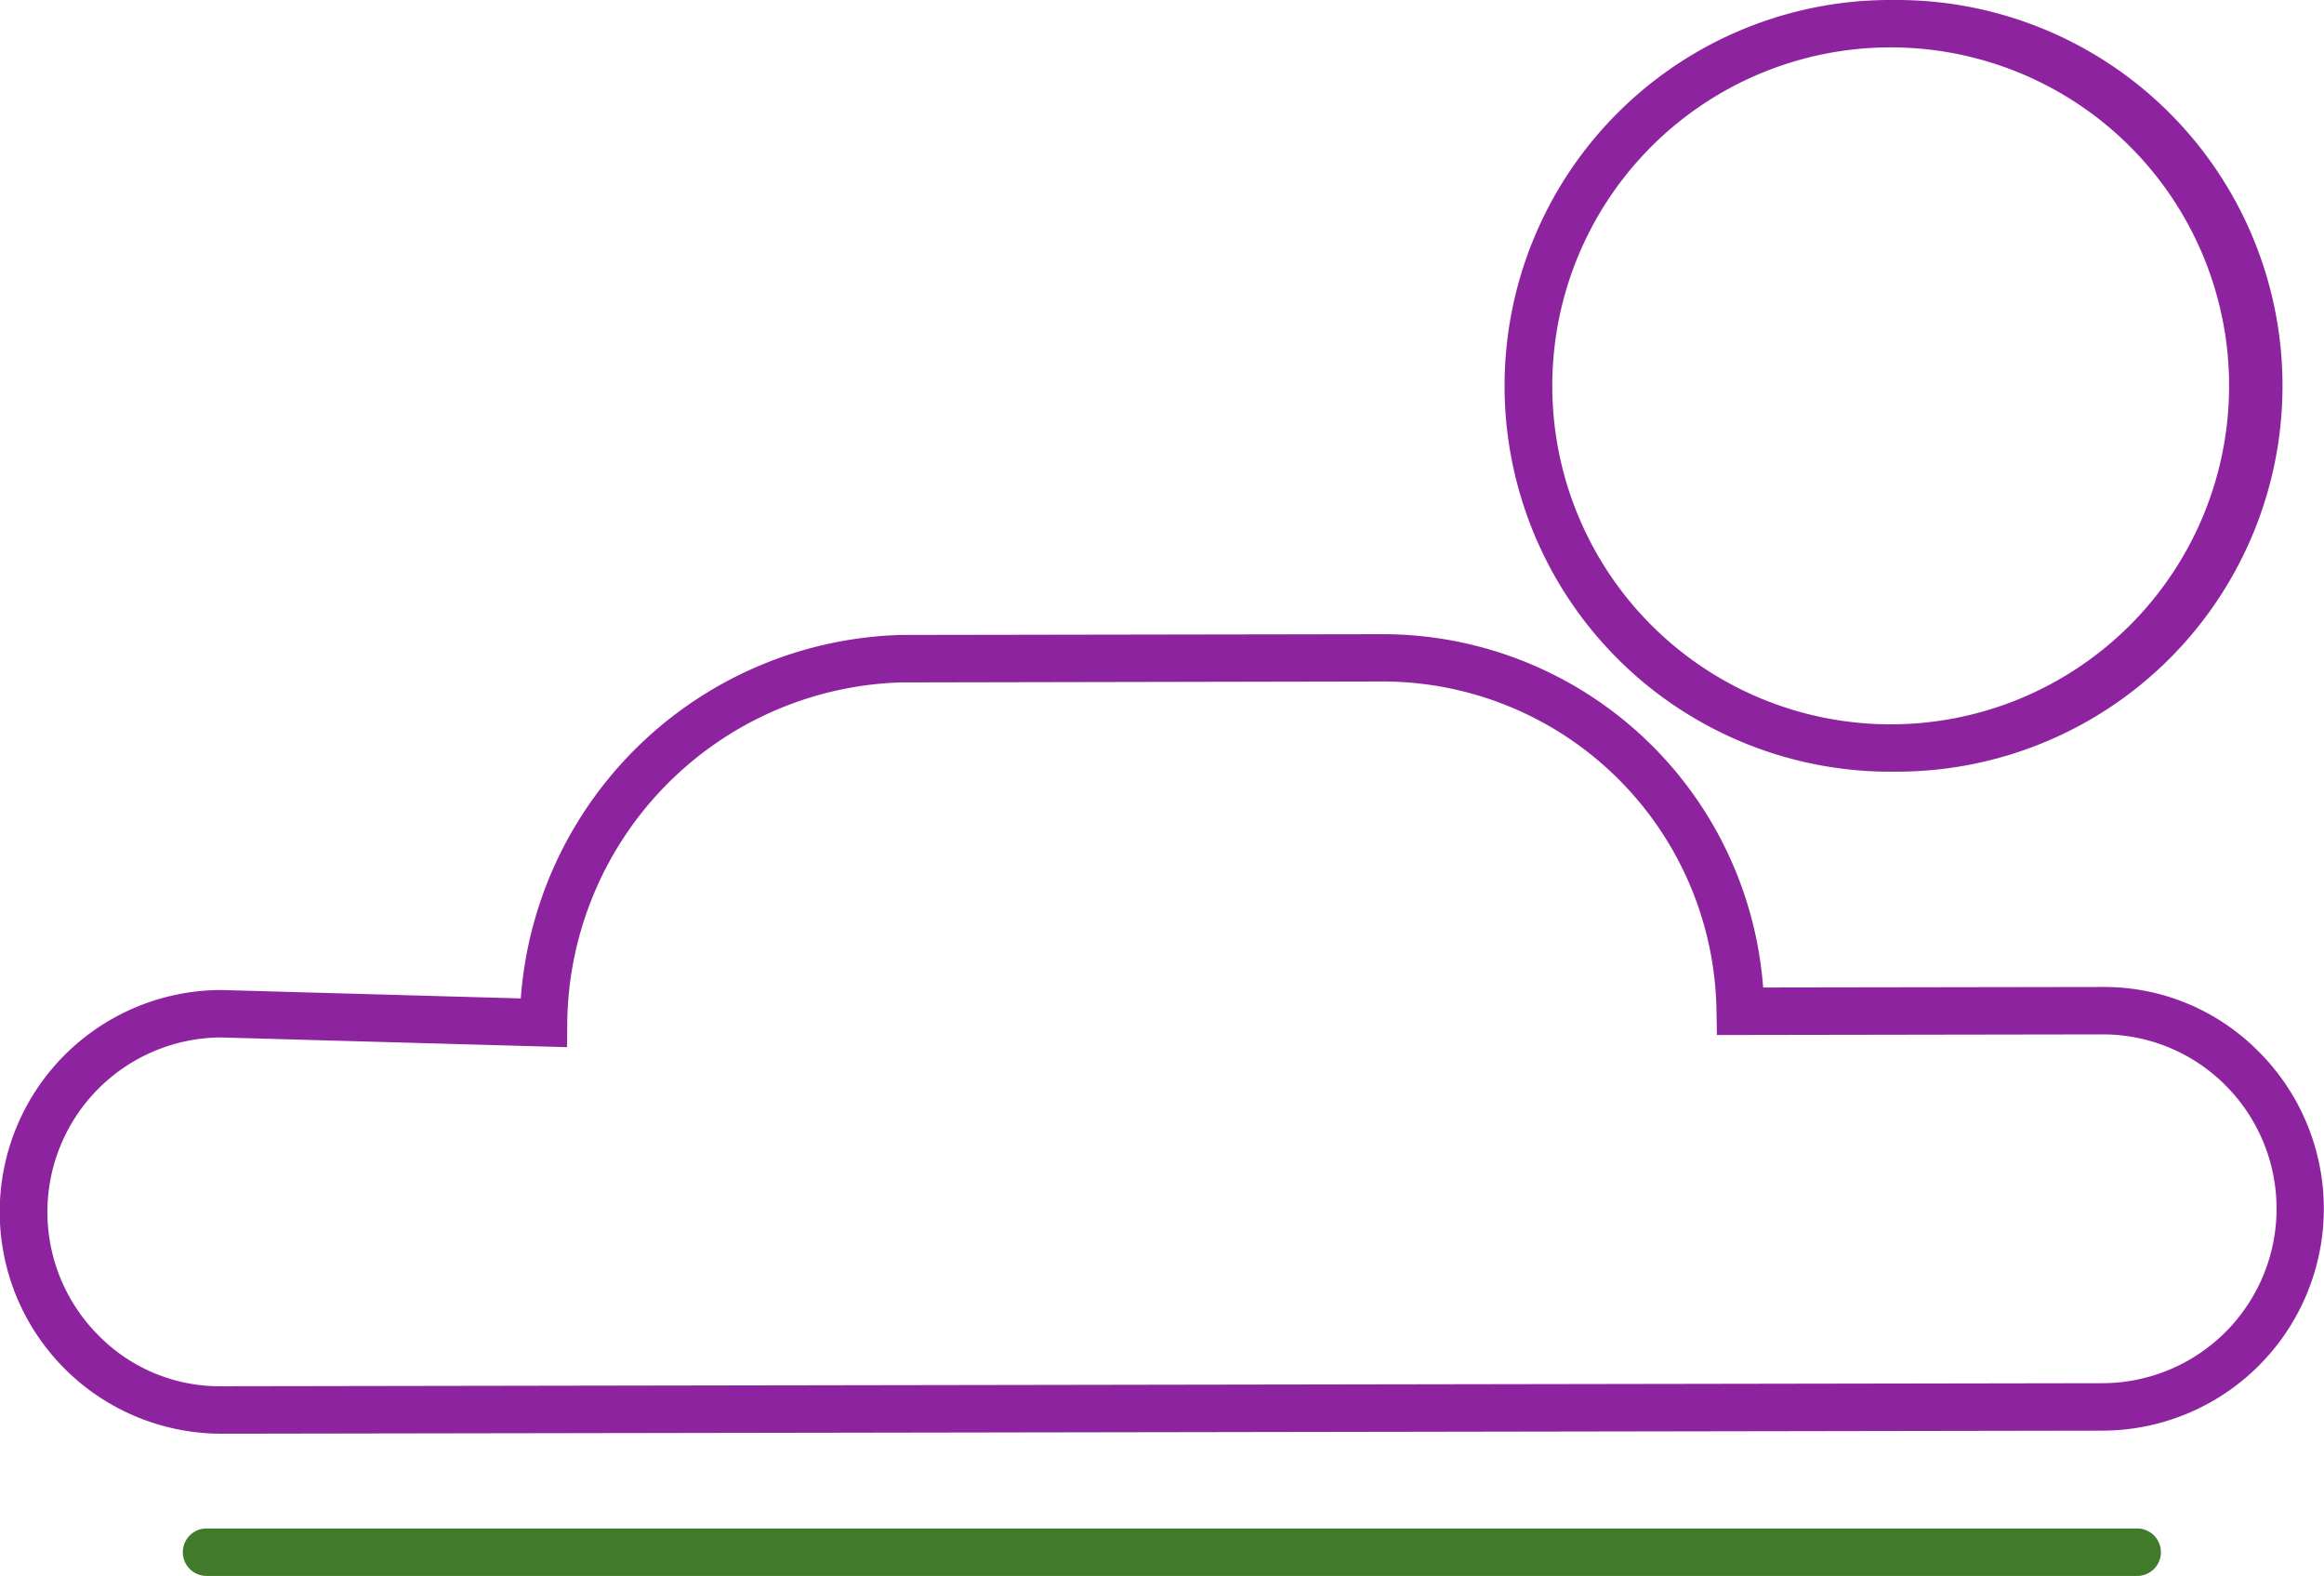
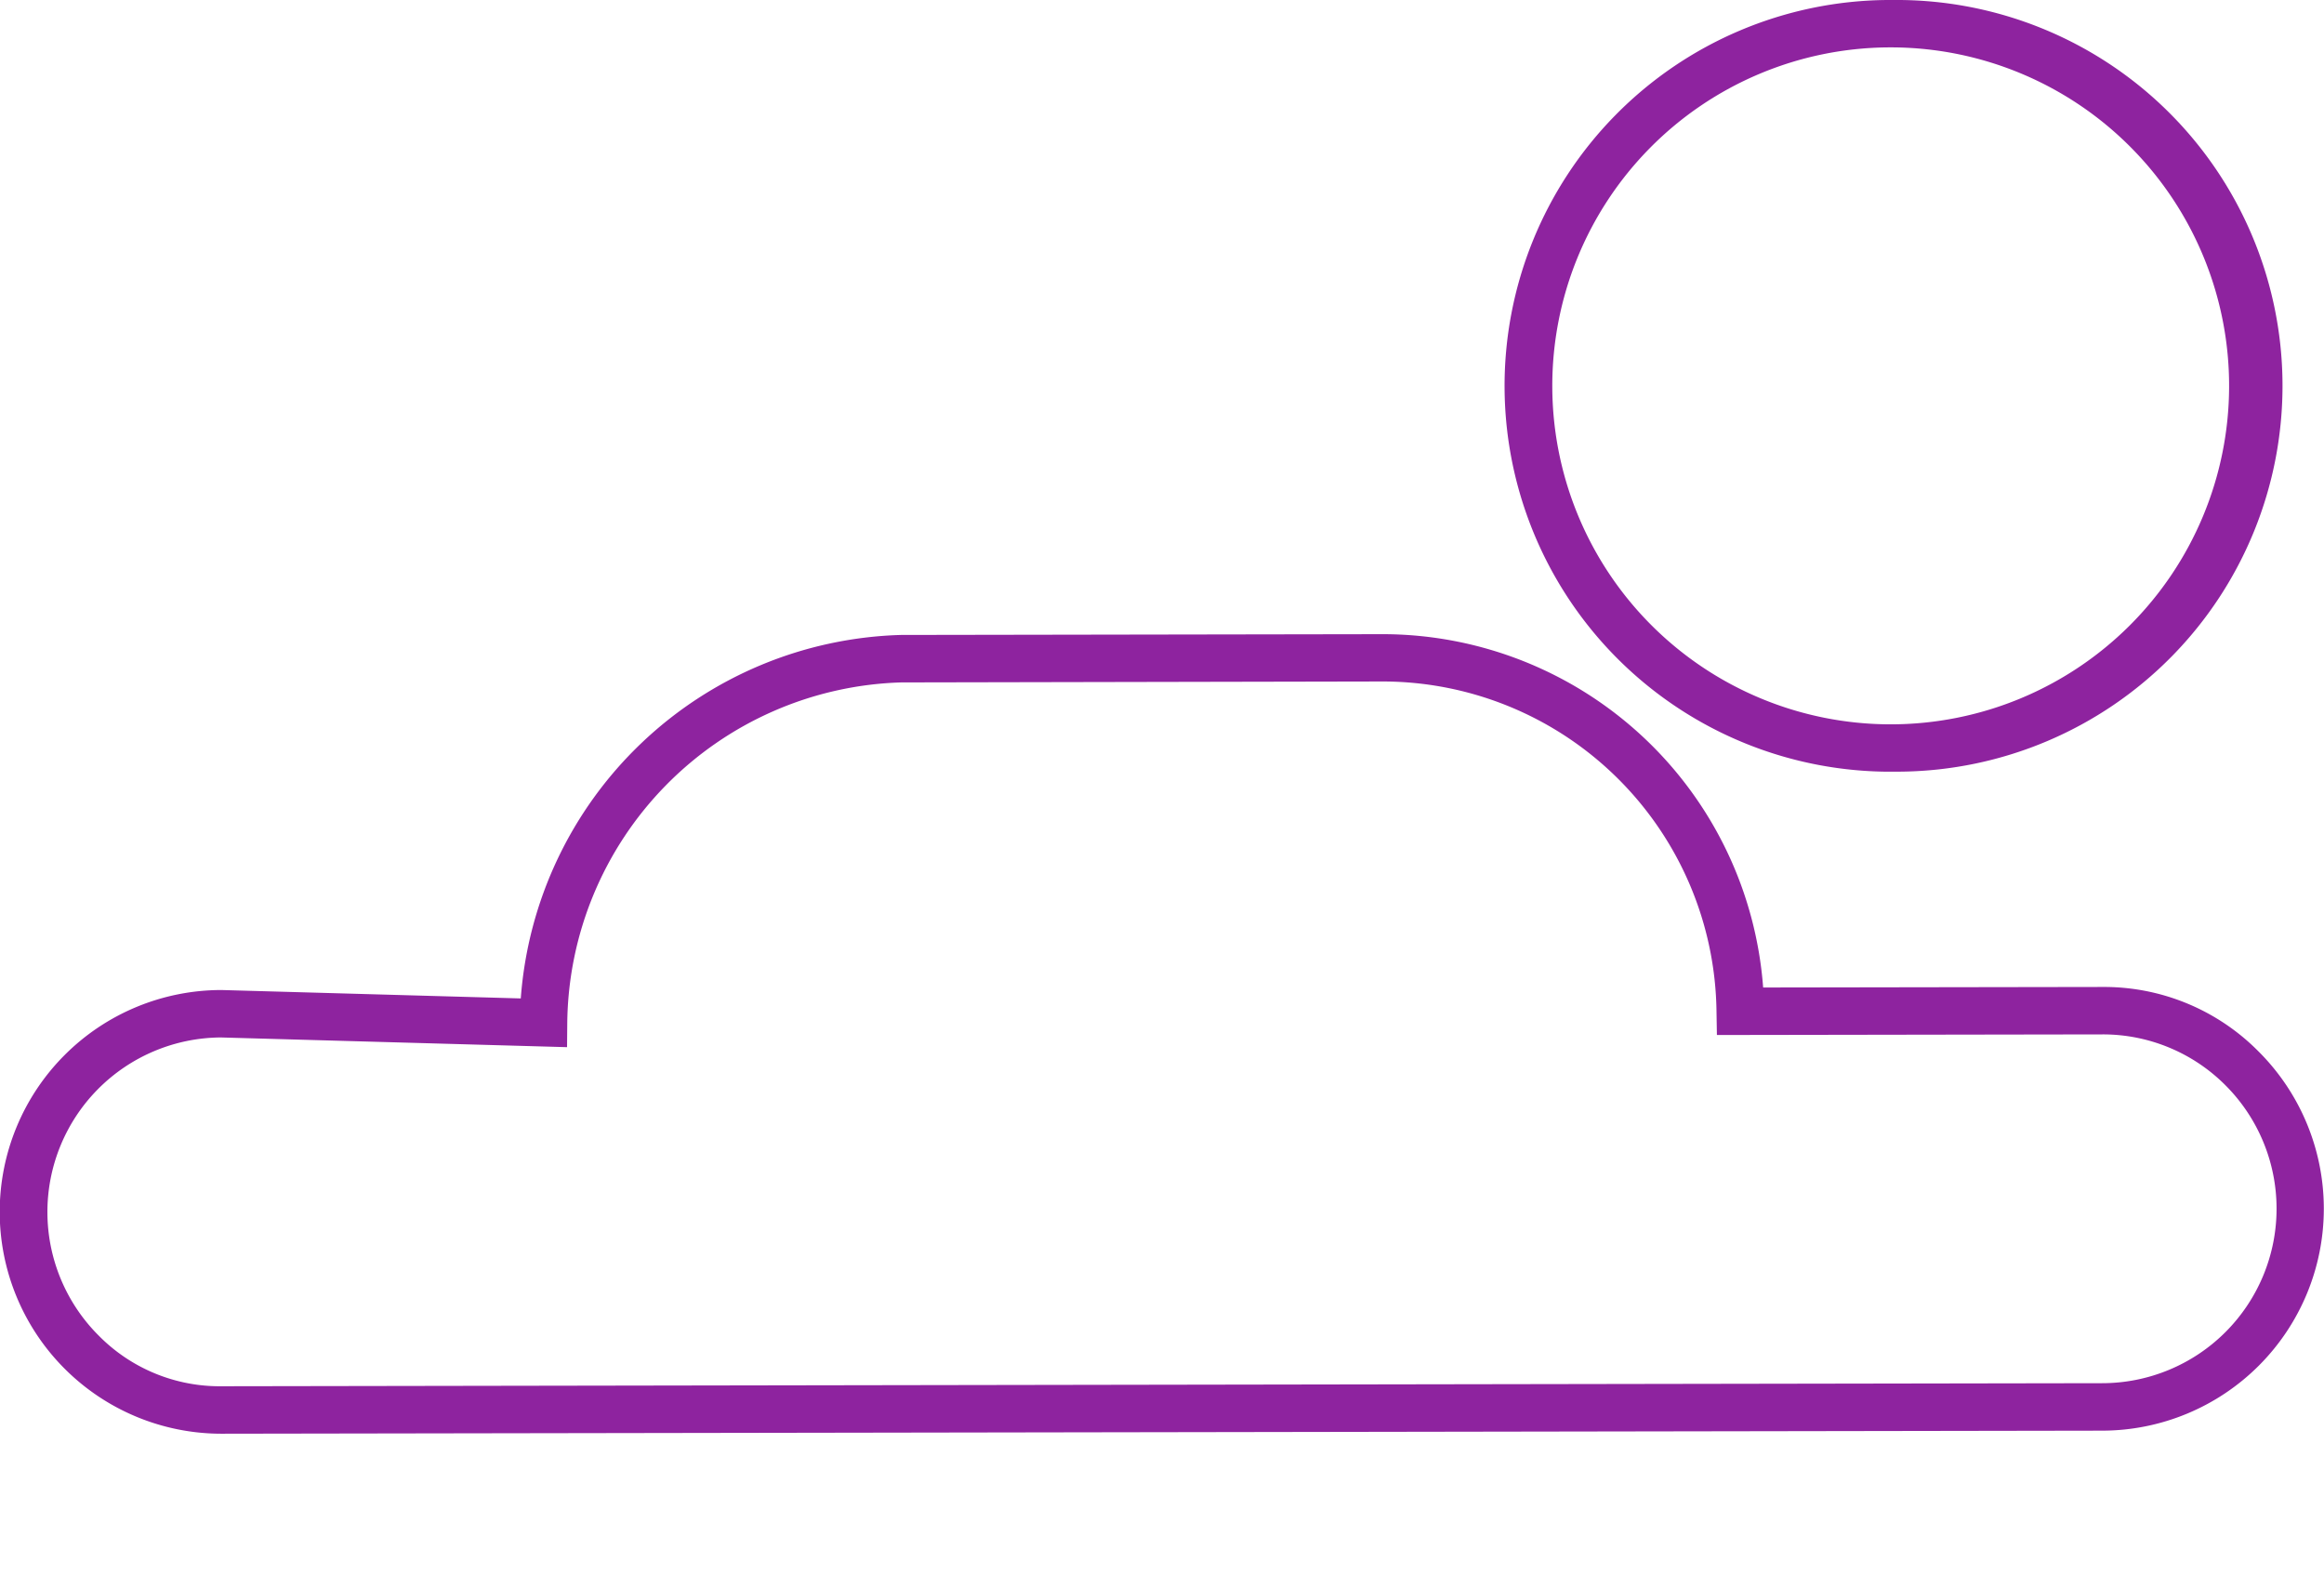
<svg xmlns="http://www.w3.org/2000/svg" id="Group_12438" data-name="Group 12438" width="57" height="38.645" viewBox="0 0 57 38.645">
  <defs>
    <style>
      .cls-1 {
        fill: #8e239f;
      }

      .cls-2 {
        fill: #417a2b;
      }
    </style>
  </defs>
  <path id="Path_12132" data-name="Path 12132" class="cls-1" d="M46.44,18.923A9.461,9.461,0,0,1,46.288,0h.154A9.461,9.461,0,0,1,46.6,18.922H46.44m0-17.76h-.135a8.3,8.3,0,1,0,.135,0M5.433,35.157a5.44,5.44,0,0,1,0-10.88l7.34.206A9.622,9.622,0,0,1,22.1,15.57l11.828-.019h.016a9.362,9.362,0,0,1,9.3,8.664l8.315-.013A5.327,5.327,0,0,1,55.4,25.789a5.443,5.443,0,0,1-3.836,9.293l-46.127.075Zm-.017-9.717a4.28,4.28,0,0,0-3,7.306,4.167,4.167,0,0,0,3.023,1.247l46.127-.075a4.279,4.279,0,0,0,3.016-7.306,4.24,4.24,0,0,0-3.016-1.247H51.56l-9.45.015L42.1,24.8a8.194,8.194,0,0,0-8.164-8.089h-.014L22.1,16.734a8.444,8.444,0,0,0-8.187,8.351l-.005.593Z" transform="translate(0 0)" />
-   <path id="Path_12133" data-name="Path 12133" class="cls-2" d="M59.5,97.824h-47.4a.582.582,0,0,1,0-1.163H59.5a.582.582,0,0,1,0,1.163" transform="translate(-7.058 -59.18)" />
</svg>